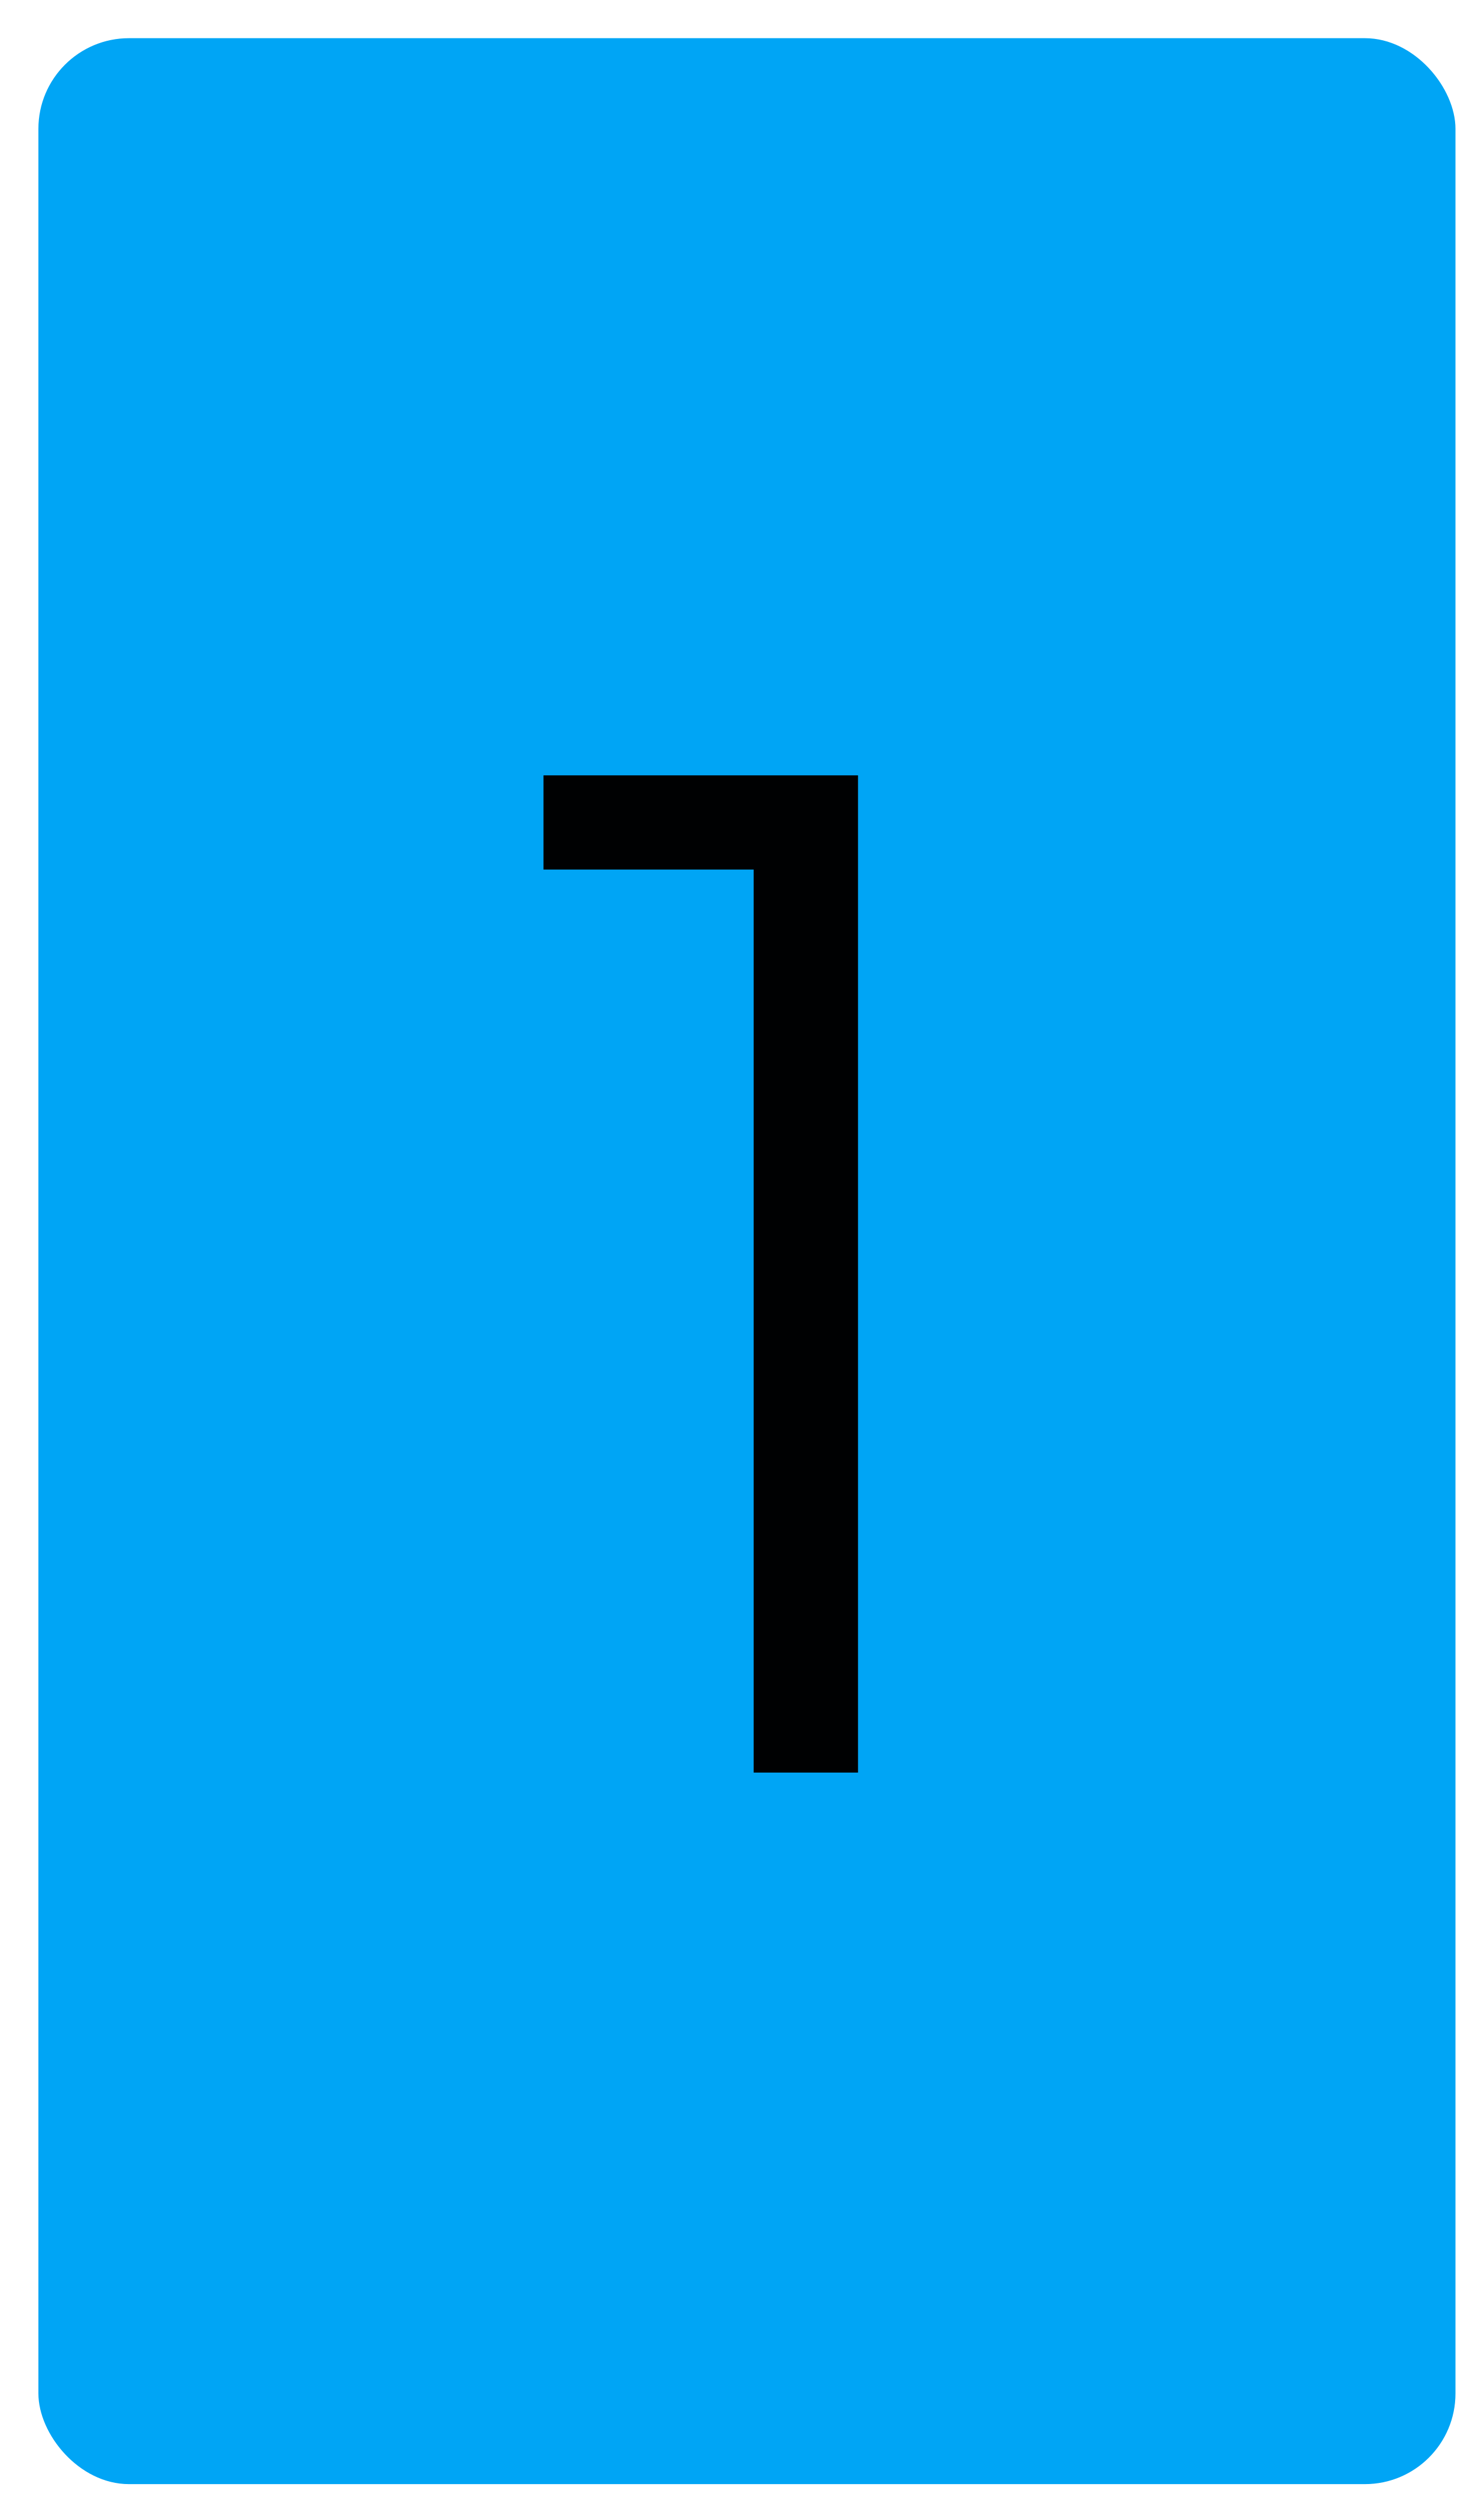
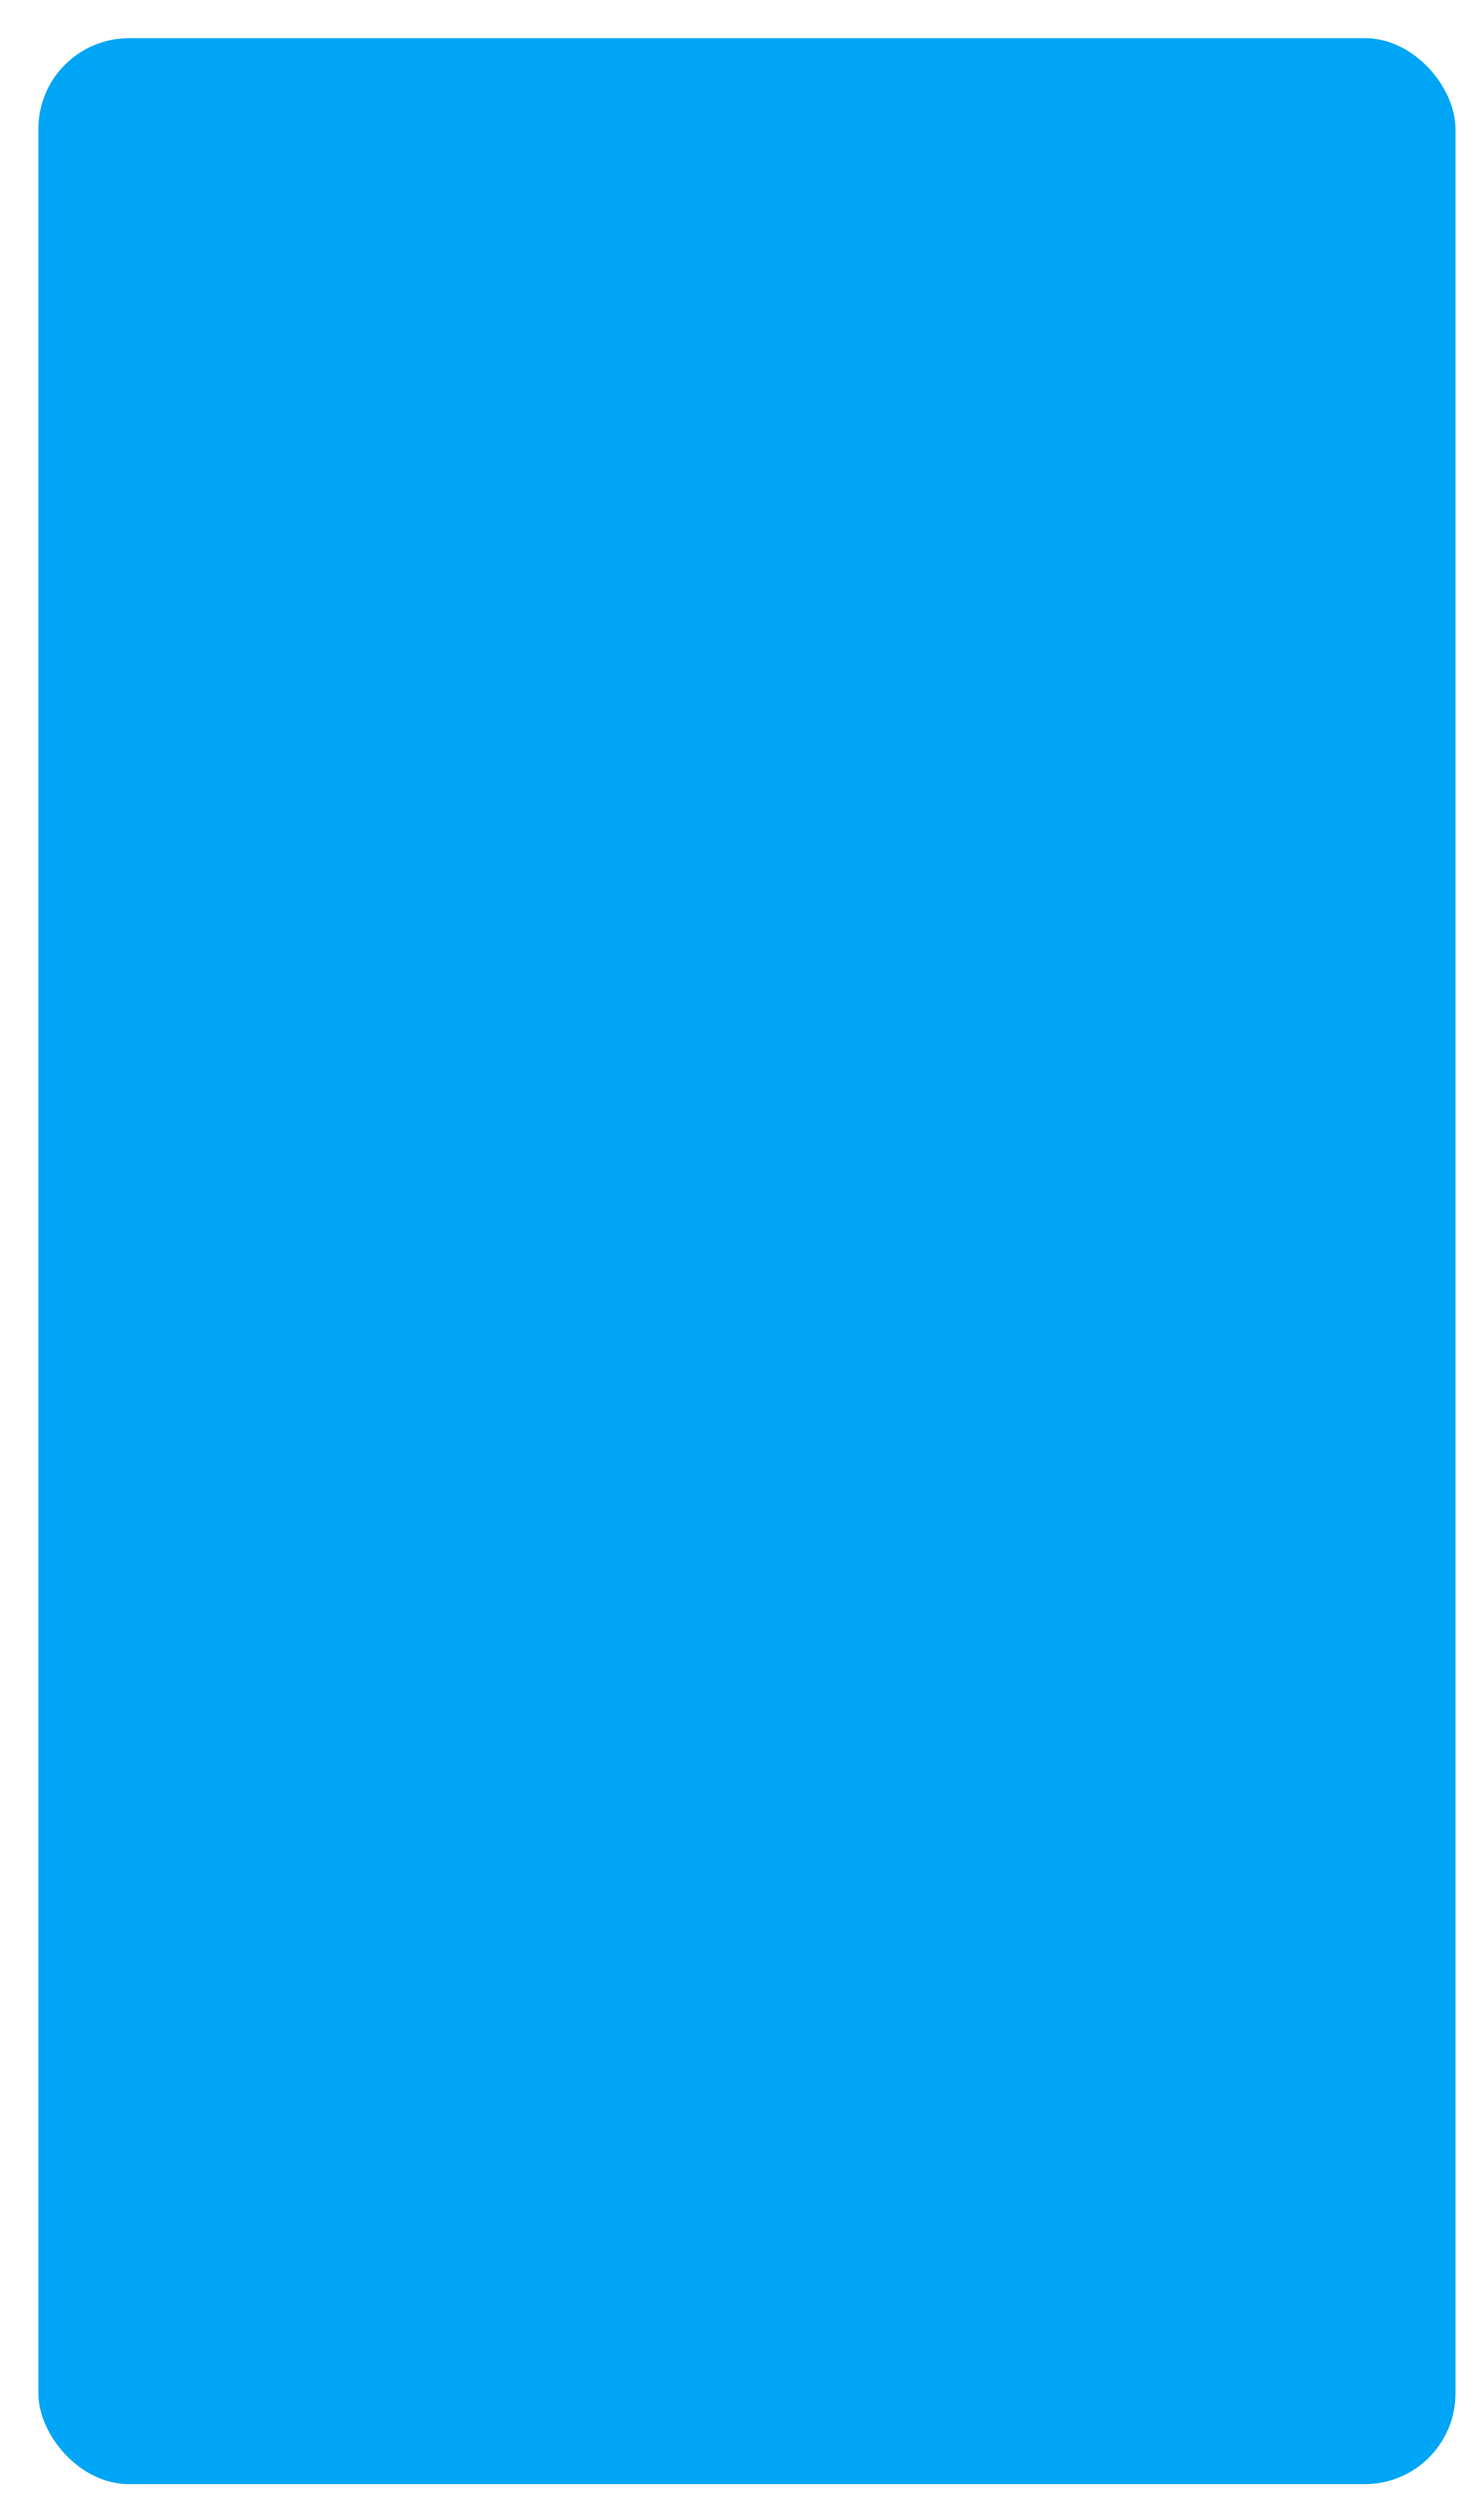
<svg xmlns="http://www.w3.org/2000/svg" width="26" height="44" viewBox="0 0 26 44" fill="none">
  <rect x="0.676" y="0.672" width="24.945" height="43.051" rx="1.595" fill="#00A5F5" />
-   <path d="M13.267 31.199V13.647H15.104V31.199H13.267ZM9.567 15.305V13.647H14.848V15.305H9.567Z" fill="#000102" />
</svg>